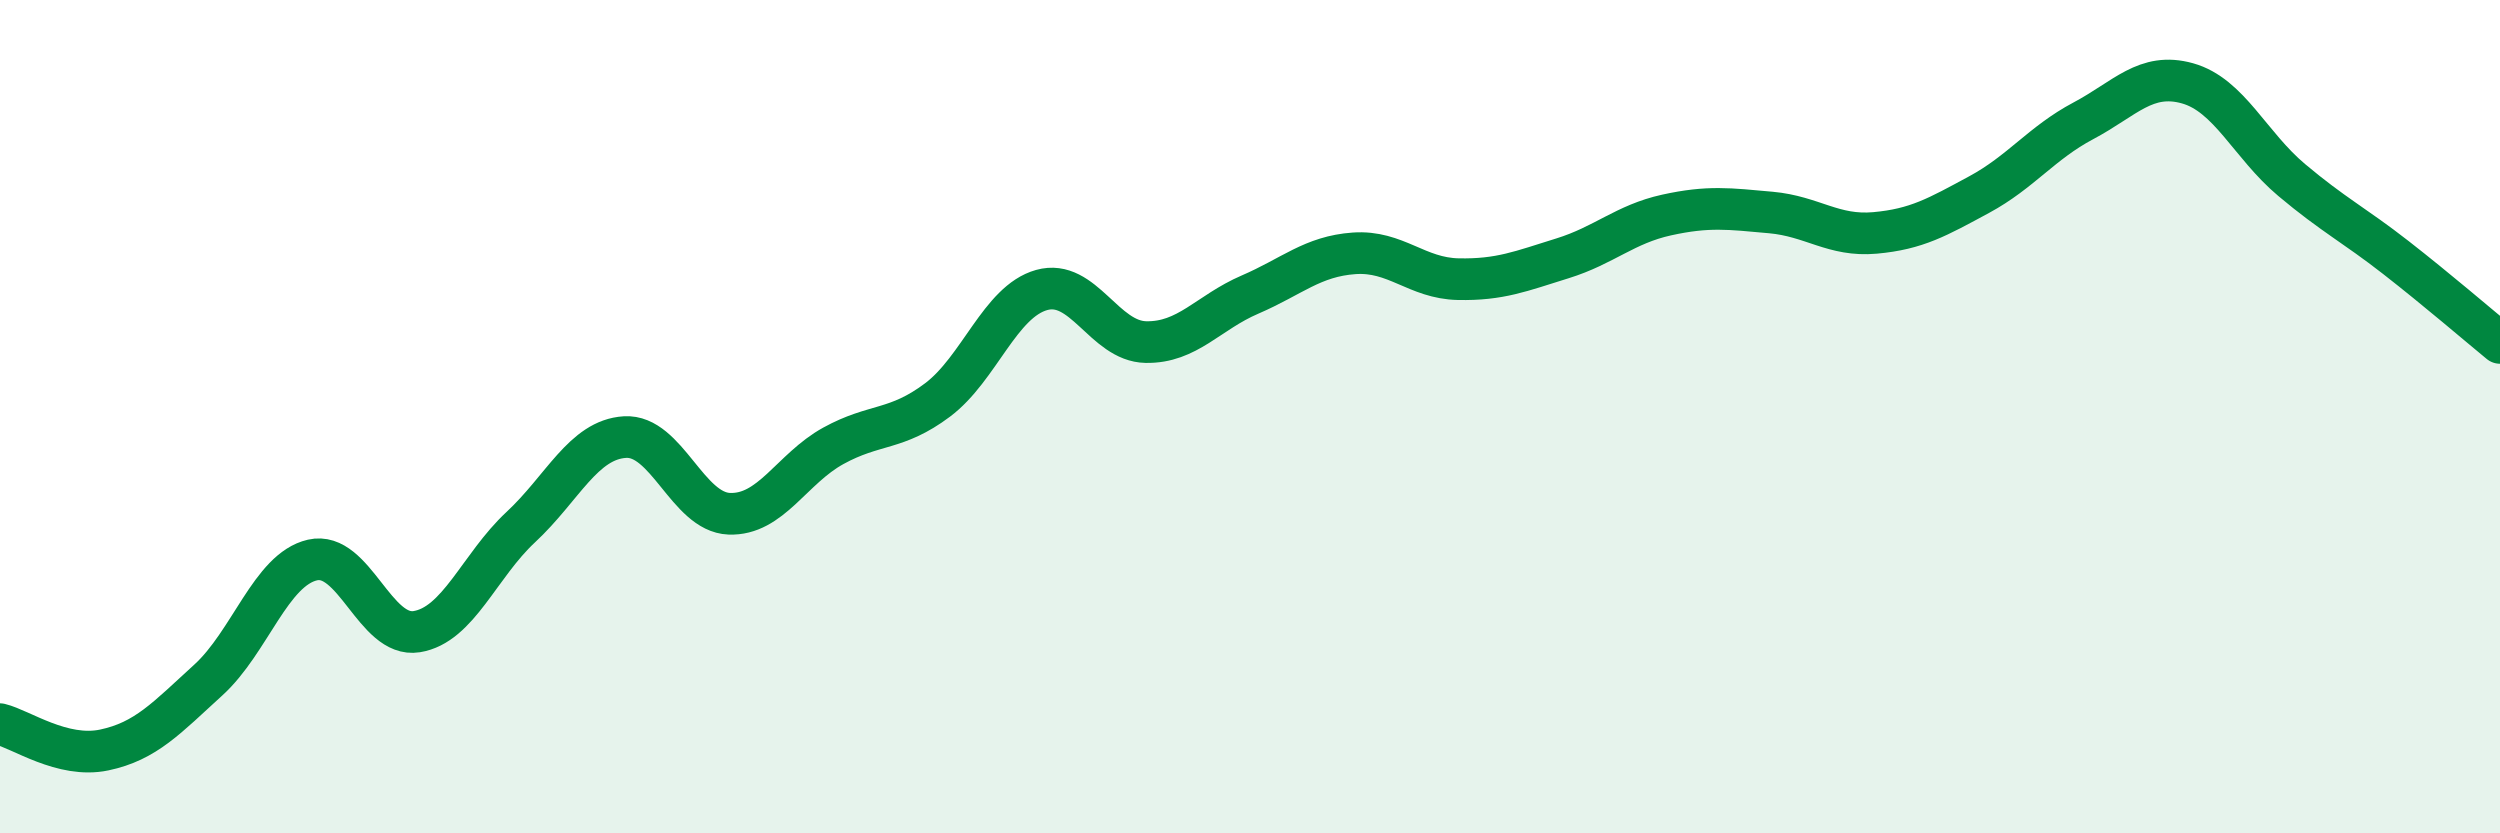
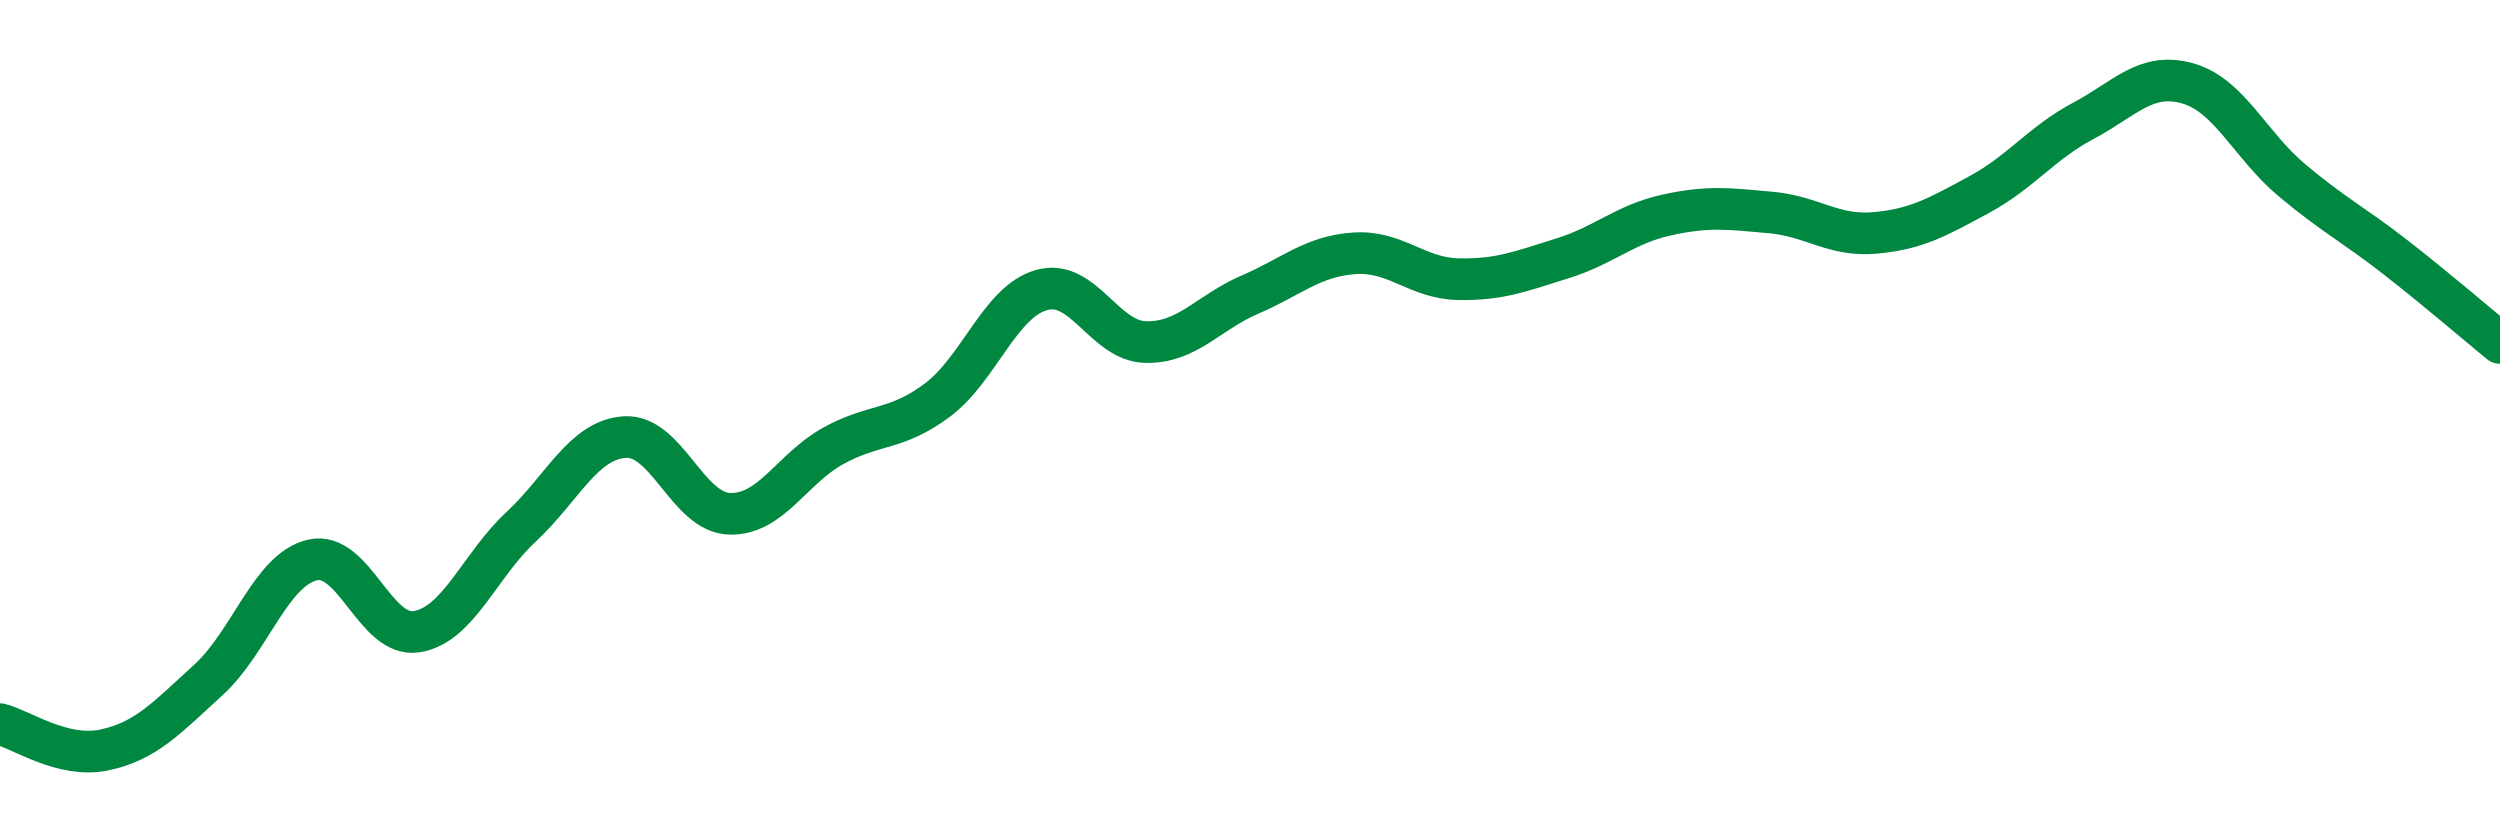
<svg xmlns="http://www.w3.org/2000/svg" width="60" height="20" viewBox="0 0 60 20">
-   <path d="M 0,17.38 C 0.5,17.5 1.5,18.21 2.5,18 C 3.5,17.79 4,17.23 5,16.32 C 6,15.41 6.5,13.67 7.5,13.44 C 8.5,13.21 9,15.32 10,15.16 C 11,15 11.5,13.58 12.5,12.65 C 13.5,11.72 14,10.55 15,10.49 C 16,10.43 16.5,12.29 17.5,12.33 C 18.5,12.37 19,11.25 20,10.7 C 21,10.15 21.5,10.35 22.5,9.6 C 23.5,8.85 24,7.24 25,6.96 C 26,6.68 26.5,8.19 27.5,8.21 C 28.5,8.23 29,7.5 30,7.07 C 31,6.64 31.5,6.15 32.5,6.08 C 33.5,6.01 34,6.68 35,6.7 C 36,6.72 36.5,6.51 37.5,6.2 C 38.5,5.89 39,5.38 40,5.16 C 41,4.94 41.5,5.01 42.5,5.1 C 43.5,5.19 44,5.68 45,5.59 C 46,5.5 46.5,5.21 47.5,4.67 C 48.5,4.13 49,3.43 50,2.9 C 51,2.37 51.5,1.72 52.5,2 C 53.5,2.28 54,3.48 55,4.32 C 56,5.16 56.5,5.4 57.5,6.18 C 58.5,6.96 59.5,7.82 60,8.23L60 20L0 20Z" fill="#008740" opacity="0.1" stroke-linecap="round" stroke-linejoin="round" />
  <path d="M 0,17.38 C 0.5,17.5 1.5,18.21 2.5,18 C 3.5,17.79 4,17.23 5,16.32 C 6,15.41 6.5,13.67 7.5,13.44 C 8.5,13.21 9,15.32 10,15.16 C 11,15 11.5,13.58 12.5,12.65 C 13.5,11.72 14,10.55 15,10.49 C 16,10.43 16.5,12.29 17.5,12.33 C 18.5,12.37 19,11.25 20,10.7 C 21,10.15 21.5,10.35 22.5,9.6 C 23.5,8.85 24,7.24 25,6.96 C 26,6.68 26.5,8.19 27.5,8.21 C 28.5,8.23 29,7.5 30,7.07 C 31,6.64 31.5,6.15 32.5,6.08 C 33.5,6.01 34,6.68 35,6.7 C 36,6.72 36.5,6.51 37.5,6.2 C 38.5,5.89 39,5.38 40,5.16 C 41,4.94 41.5,5.01 42.5,5.1 C 43.5,5.19 44,5.68 45,5.59 C 46,5.5 46.5,5.21 47.5,4.67 C 48.5,4.13 49,3.43 50,2.9 C 51,2.37 51.5,1.72 52.5,2 C 53.5,2.28 54,3.48 55,4.32 C 56,5.16 56.5,5.4 57.5,6.18 C 58.5,6.96 59.5,7.82 60,8.23" stroke="#008740" stroke-width="1" fill="none" stroke-linecap="round" stroke-linejoin="round" />
</svg>